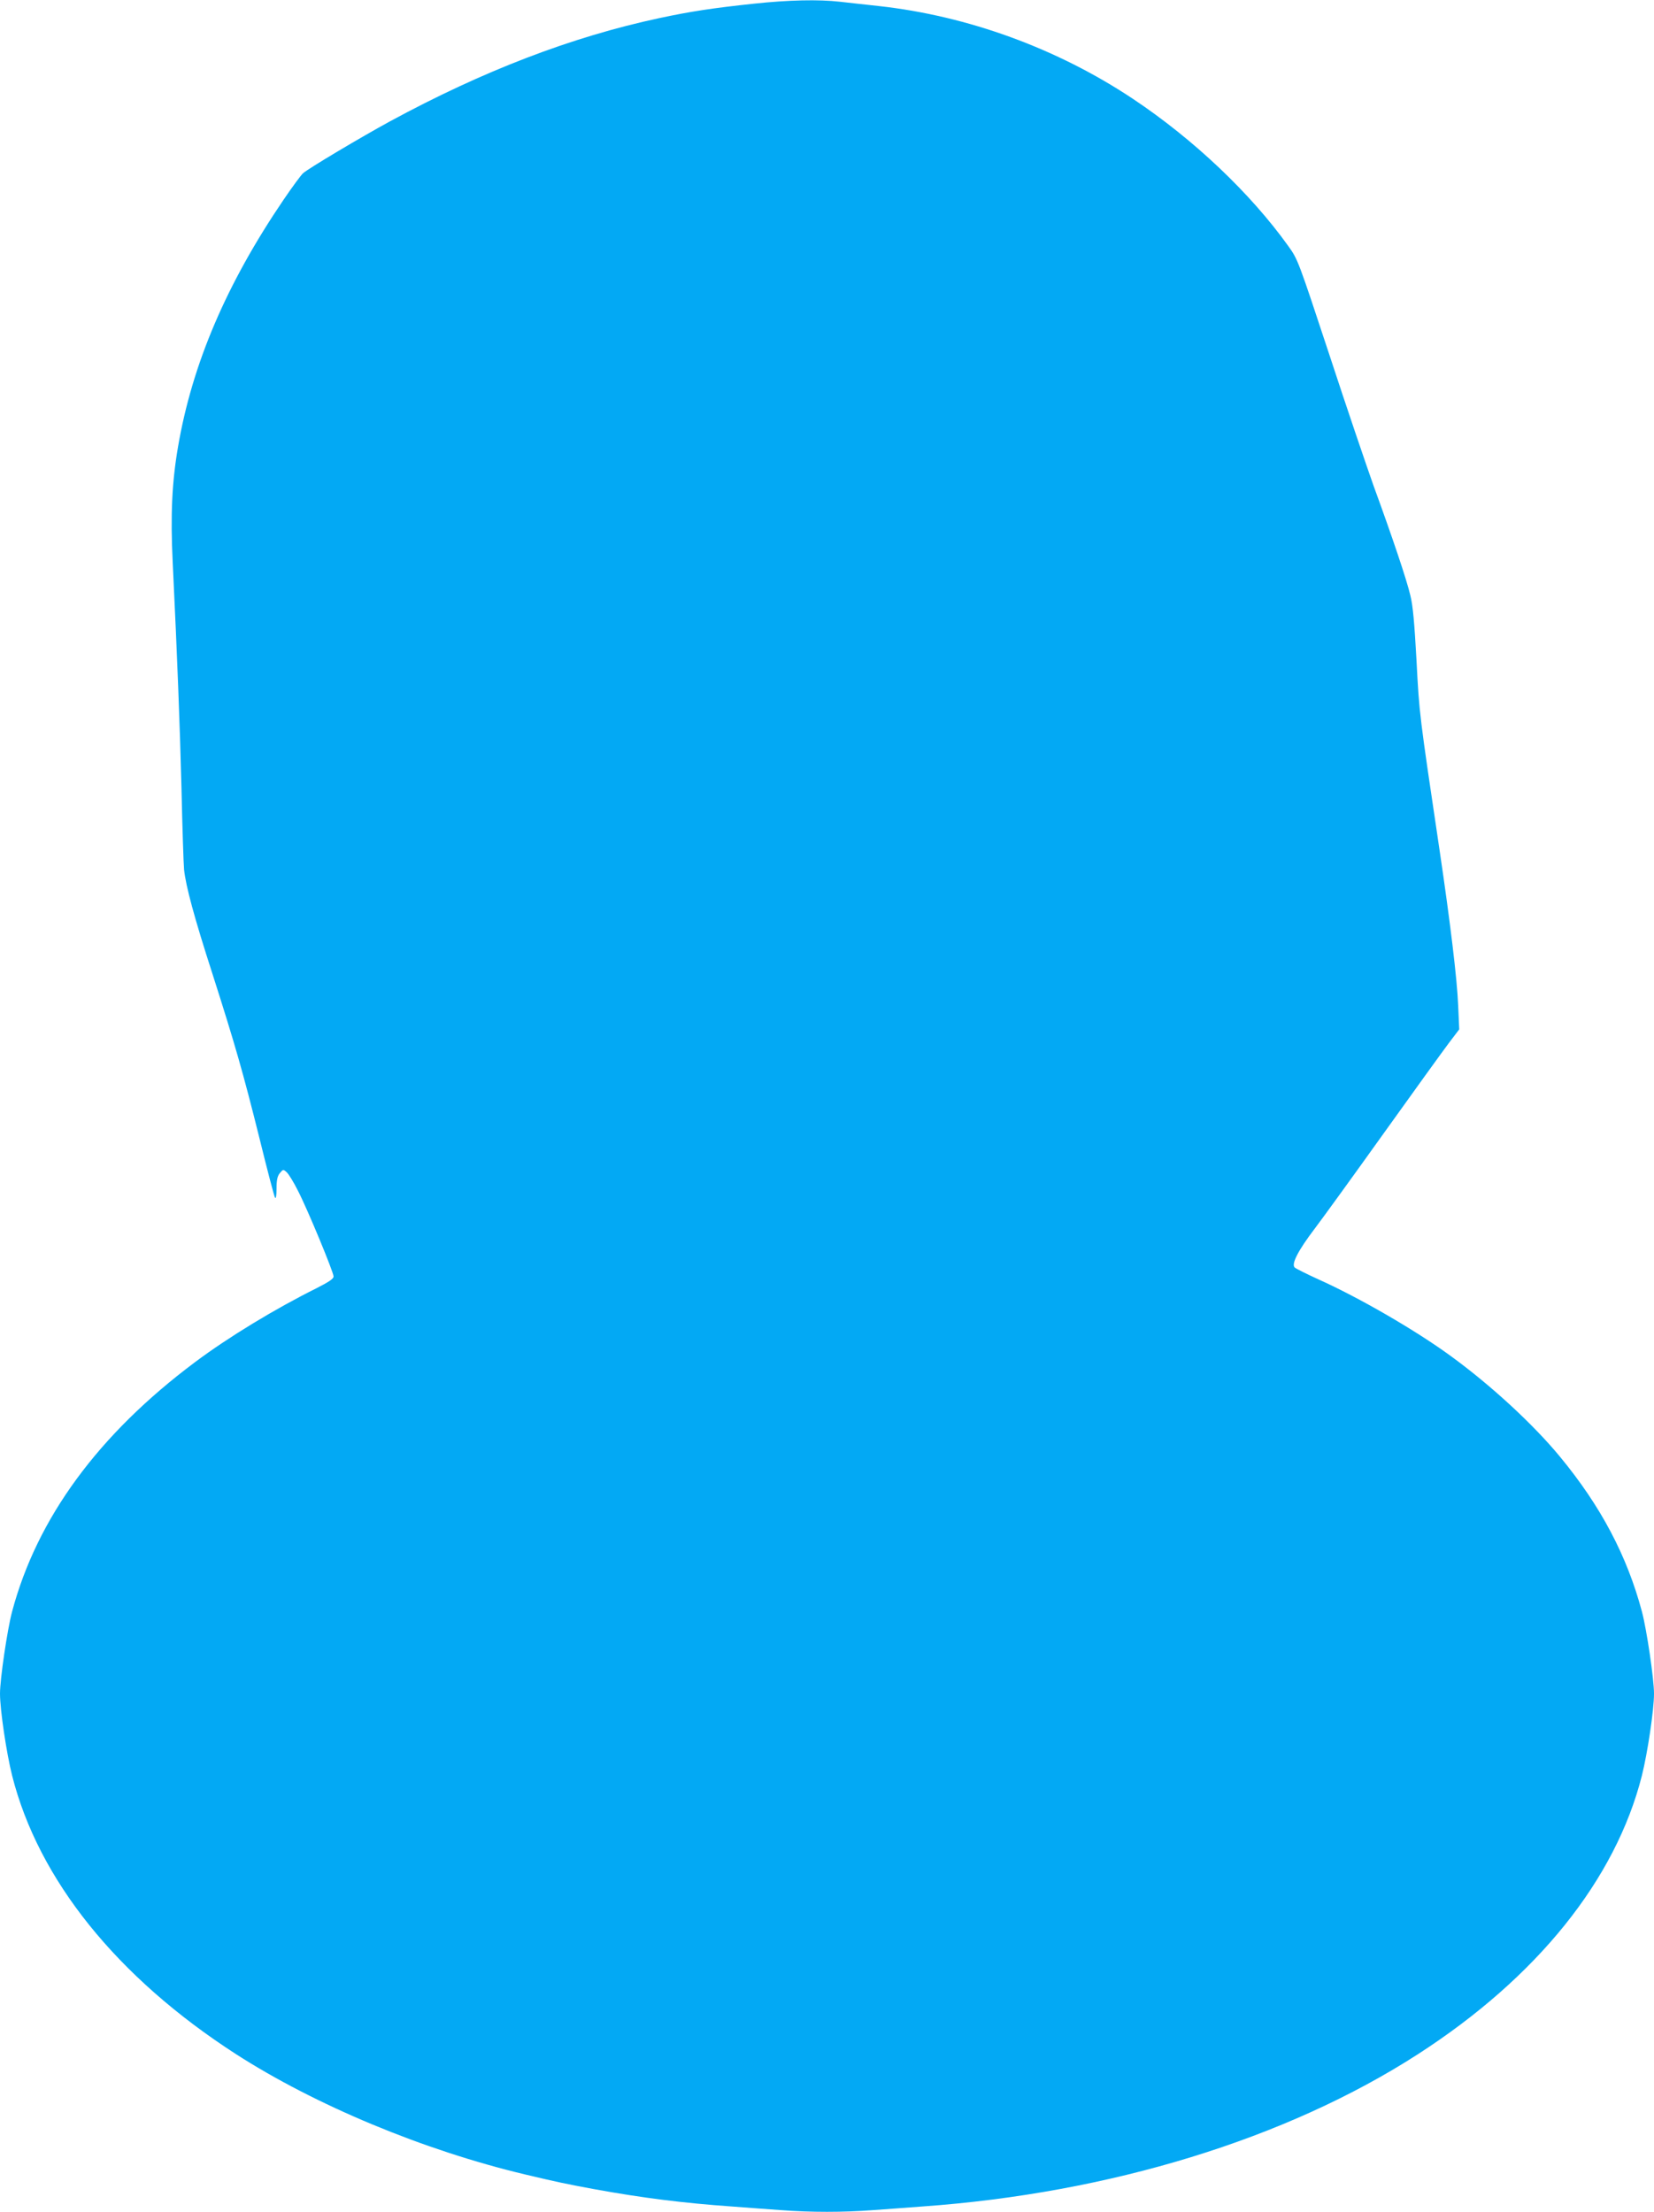
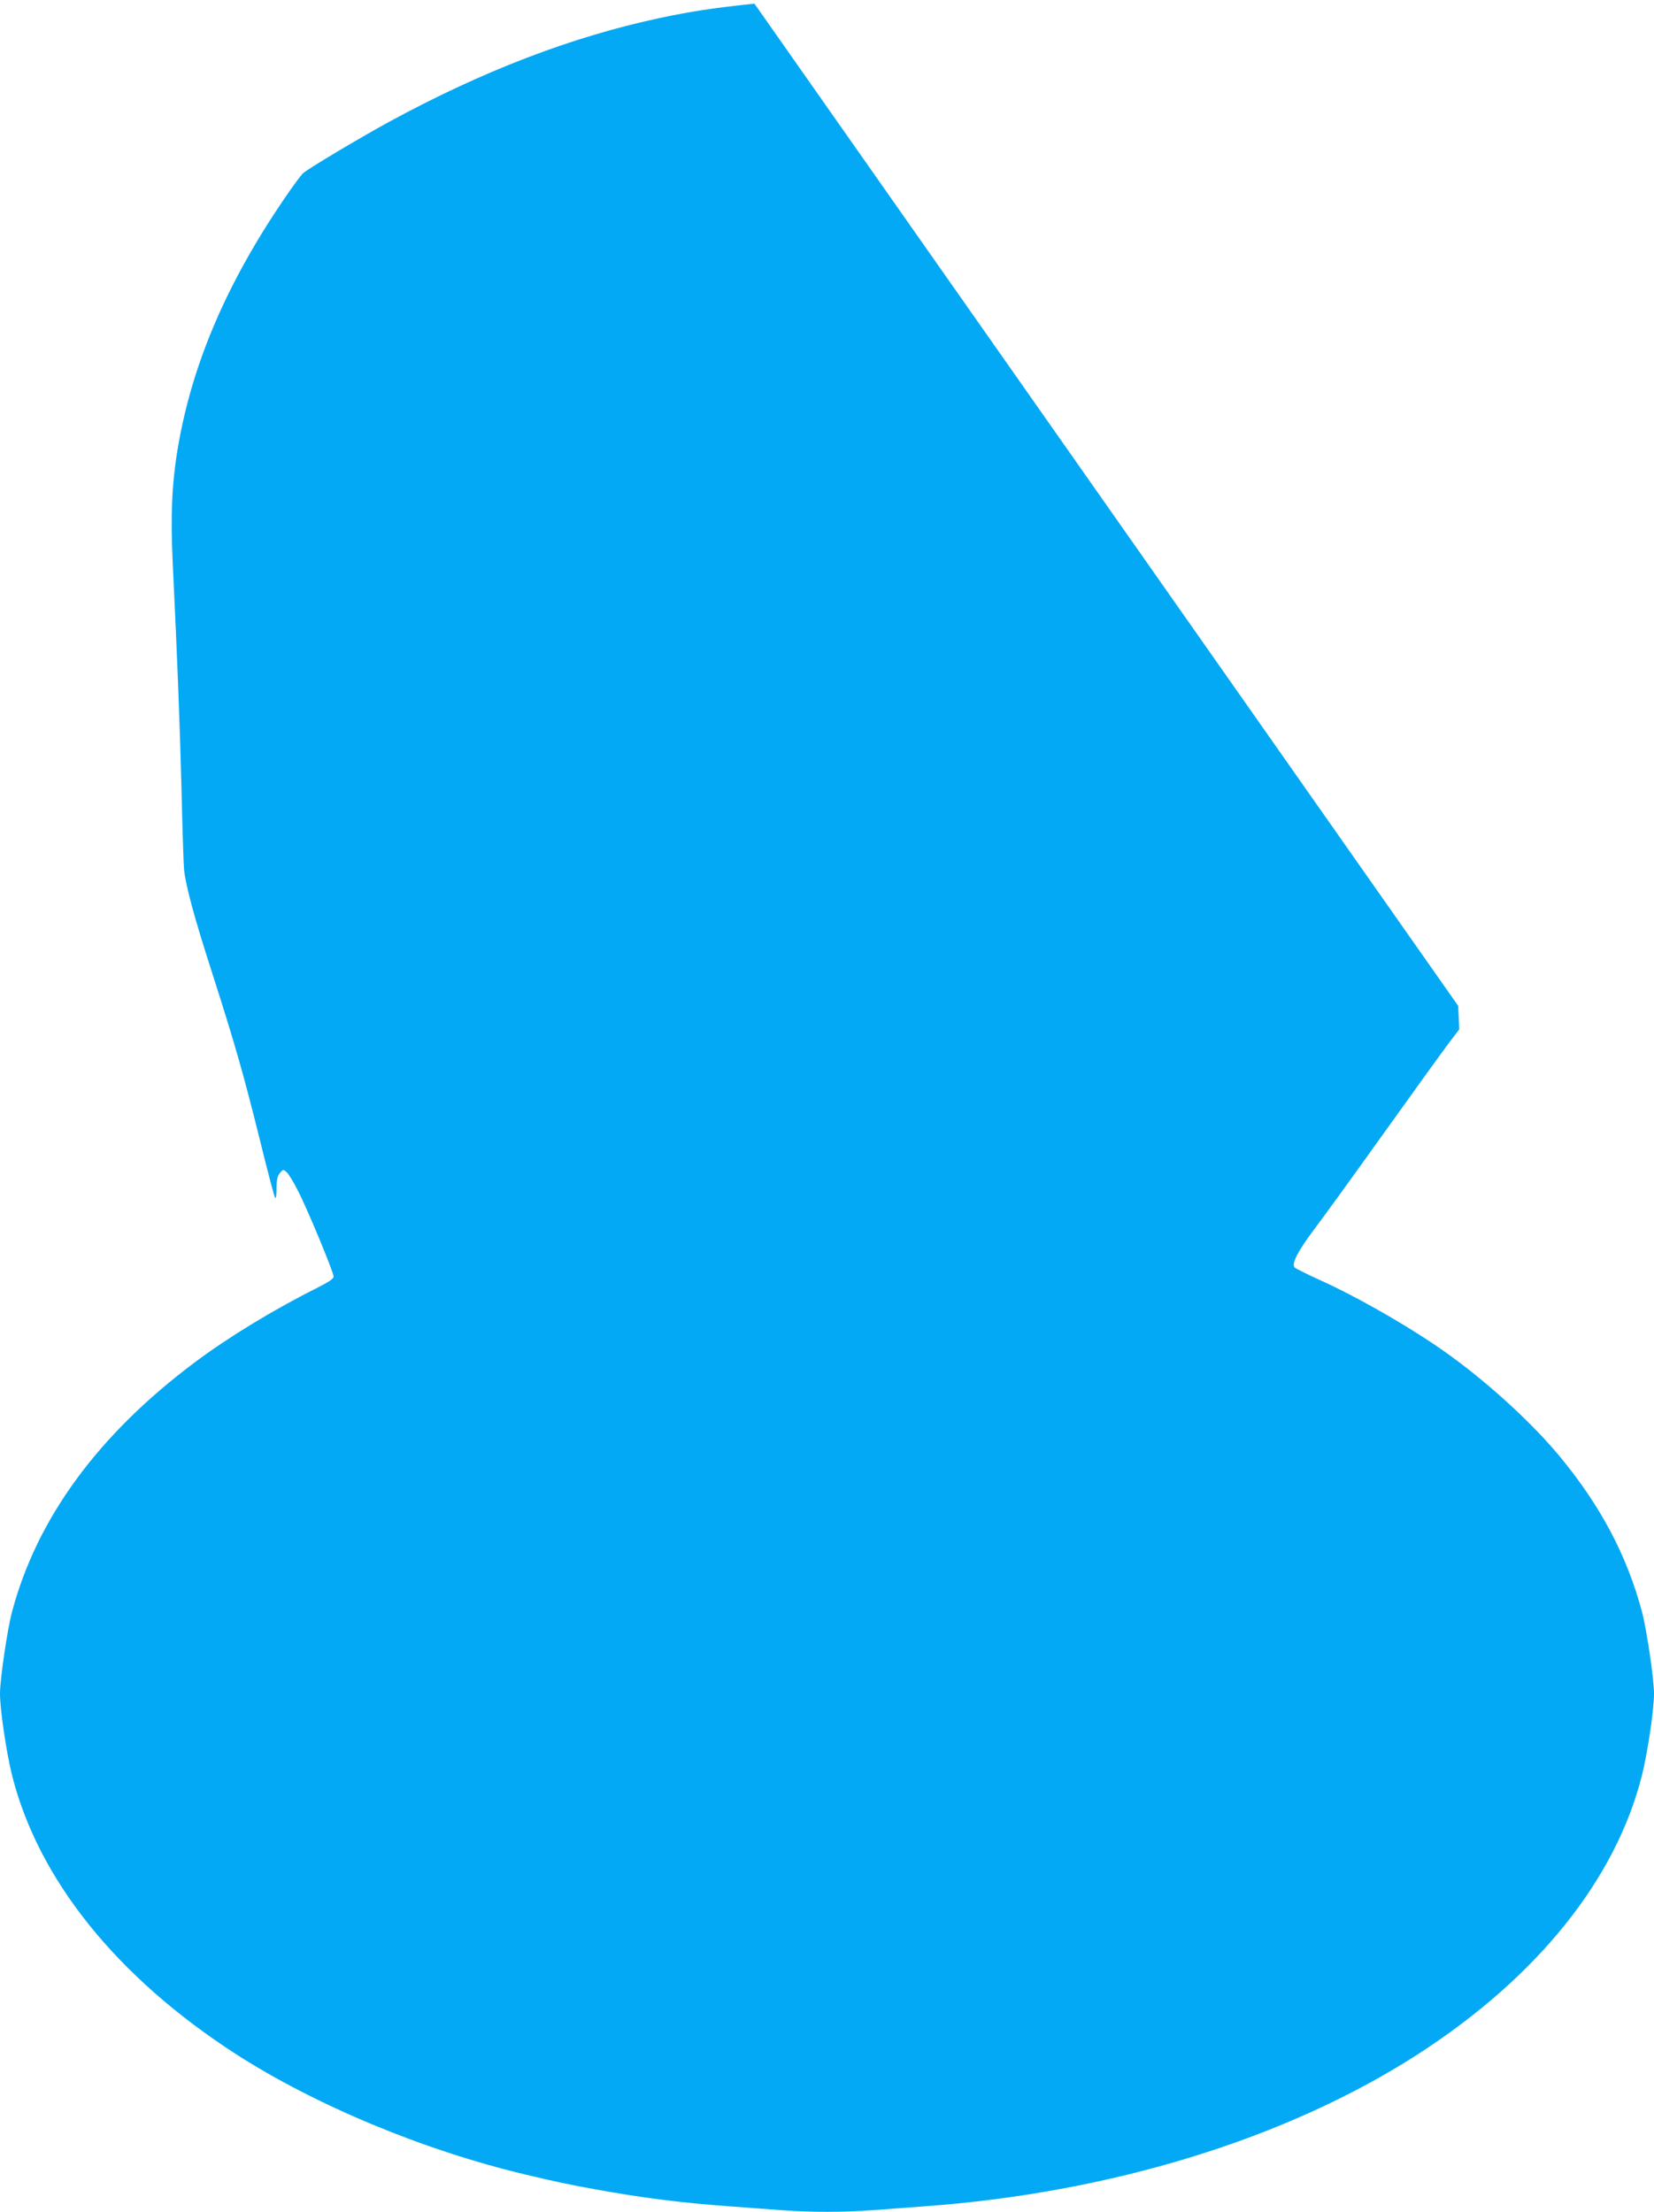
<svg xmlns="http://www.w3.org/2000/svg" version="1.0" width="957pt" height="1280pt" viewBox="0 0 957 1280" preserveAspectRatio="xMidYMid meet">
  <g transform="translate(0,1280) scale(0.1,-0.1)" fill="#03a9f4" stroke="none">
-     <path d="M4365 12779 c-244 -26 -368 -45 -551 -84 -508 -109 -1019 -305 -1559 -598 -165 -90 -473 -273 -502 -300 -12 -11 -62 -79 -111 -151 -333 -490 -530 -953 -612 -1432 -35 -203 -44 -396 -31 -662 27 -566 41 -924 51 -1312 5 -228 12 -441 15 -472 10 -96 59 -278 164 -603 132 -413 177 -570 273 -955 44 -179 84 -332 89 -340 5 -10 9 9 9 51 0 50 5 73 19 90 19 23 20 23 40 5 11 -10 40 -57 64 -105 56 -108 207 -473 207 -498 0 -13 -26 -31 -97 -67 -241 -120 -510 -283 -705 -429 -560 -419 -914 -903 -1058 -1443 -28 -105 -70 -391 -70 -475 0 -93 37 -342 70 -474 152 -602 606 -1167 1295 -1612 460 -296 1086 -557 1675 -697 190 -45 233 -54 400 -85 281 -51 513 -80 795 -100 83 -6 210 -16 284 -21 170 -13 362 -13 532 0 74 5 202 15 284 21 1086 77 2109 391 2870 882 689 445 1143 1010 1295 1612 33 132 70 381 70 474 0 84 -42 370 -70 475 -86 322 -237 609 -474 896 -154 187 -399 413 -631 582 -205 150 -532 339 -766 444 -68 31 -130 62 -138 69 -21 20 21 100 116 225 44 58 223 305 398 550 175 245 345 480 378 524 l60 79 -6 136 c-6 155 -47 491 -107 896 -119 800 -118 793 -134 1100 -12 218 -21 322 -36 380 -21 90 -102 331 -213 635 -40 113 -156 453 -255 756 -180 545 -182 552 -238 630 -218 305 -548 618 -899 852 -437 291 -954 480 -1470 537 -77 8 -179 20 -226 25 -122 14 -298 10 -494 -11z" />
+     <path d="M4365 12779 c-244 -26 -368 -45 -551 -84 -508 -109 -1019 -305 -1559 -598 -165 -90 -473 -273 -502 -300 -12 -11 -62 -79 -111 -151 -333 -490 -530 -953 -612 -1432 -35 -203 -44 -396 -31 -662 27 -566 41 -924 51 -1312 5 -228 12 -441 15 -472 10 -96 59 -278 164 -603 132 -413 177 -570 273 -955 44 -179 84 -332 89 -340 5 -10 9 9 9 51 0 50 5 73 19 90 19 23 20 23 40 5 11 -10 40 -57 64 -105 56 -108 207 -473 207 -498 0 -13 -26 -31 -97 -67 -241 -120 -510 -283 -705 -429 -560 -419 -914 -903 -1058 -1443 -28 -105 -70 -391 -70 -475 0 -93 37 -342 70 -474 152 -602 606 -1167 1295 -1612 460 -296 1086 -557 1675 -697 190 -45 233 -54 400 -85 281 -51 513 -80 795 -100 83 -6 210 -16 284 -21 170 -13 362 -13 532 0 74 5 202 15 284 21 1086 77 2109 391 2870 882 689 445 1143 1010 1295 1612 33 132 70 381 70 474 0 84 -42 370 -70 475 -86 322 -237 609 -474 896 -154 187 -399 413 -631 582 -205 150 -532 339 -766 444 -68 31 -130 62 -138 69 -21 20 21 100 116 225 44 58 223 305 398 550 175 245 345 480 378 524 l60 79 -6 136 z" />
  </g>
</svg>